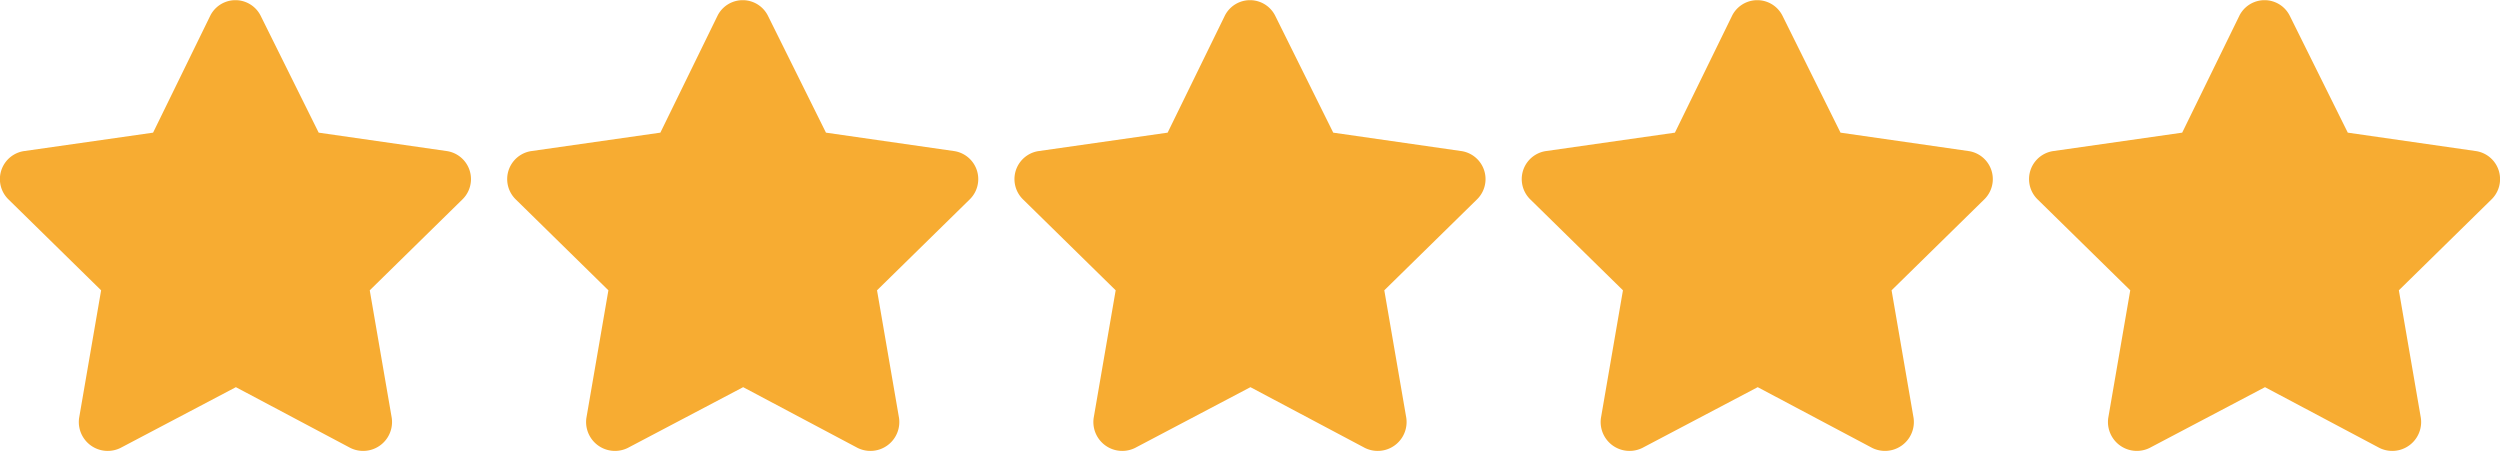
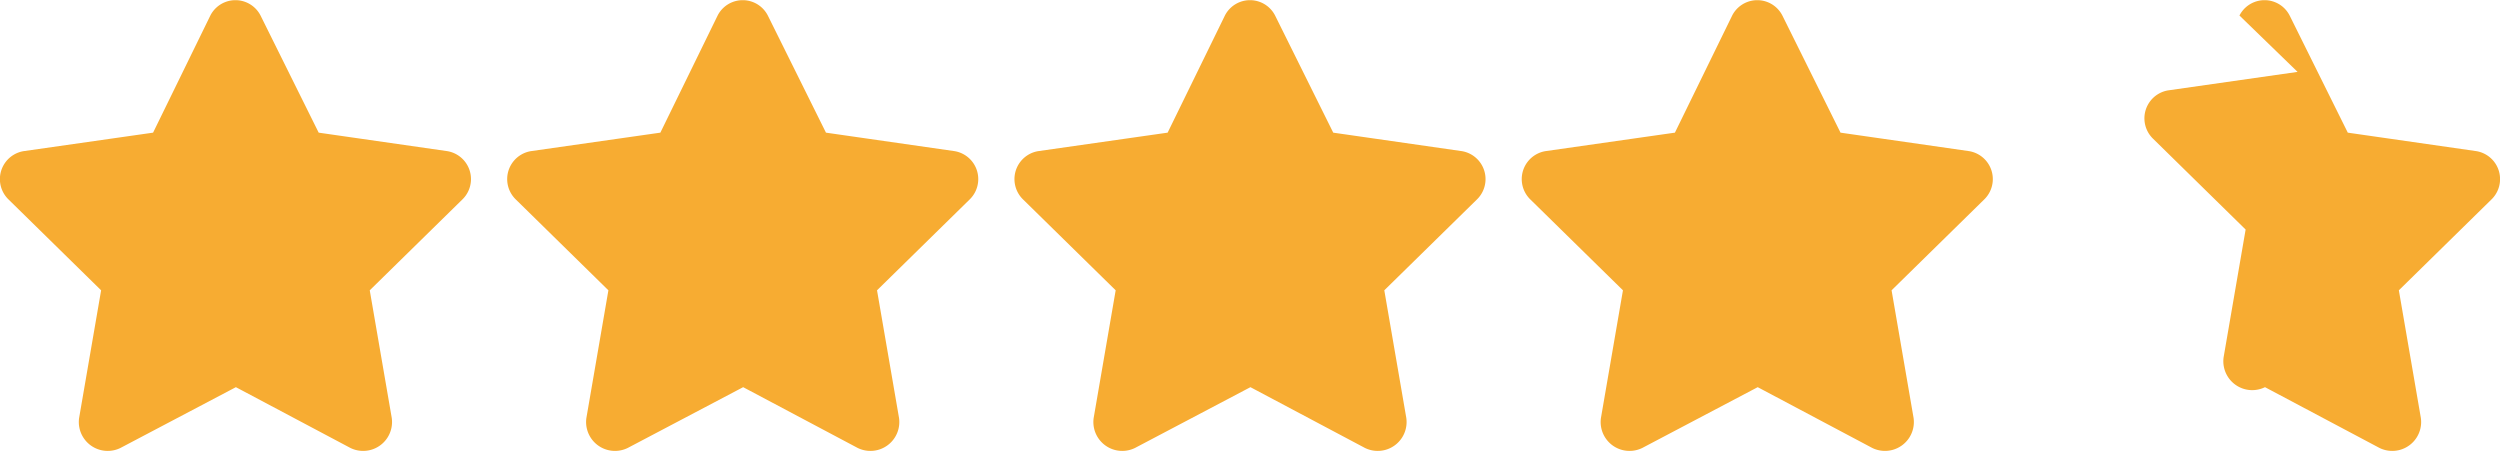
<svg xmlns="http://www.w3.org/2000/svg" width="88.709" height="16.006" viewBox="0 0 88.709 16.006">
  <g transform="translate(-30.68 -5.012)">
-     <path d="M40.094,5.563a1,1,0,0,1,1.781,0l2.063,4.156,4.563.656a1.006,1.006,0,0,1,.531,1.719L45.75,15.313l.781,4.531a1.025,1.025,0,0,1-1.469,1.062L41,18.75l-4.094,2.156a1.025,1.025,0,0,1-1.469-1.062l.781-4.531-3.281-3.219a1.006,1.006,0,0,1,.531-1.719l4.594-.656Zm18,0a1,1,0,0,1,1.781,0l2.063,4.156,4.563.656a1.006,1.006,0,0,1,.531,1.719L63.75,15.313l.781,4.531a1.025,1.025,0,0,1-1.469,1.062L59,18.75l-4.094,2.156a1.025,1.025,0,0,1-1.469-1.062l.781-4.531-3.281-3.219a1.006,1.006,0,0,1,.531-1.719l4.594-.656Zm18,0a1,1,0,0,1,1.781,0l2.063,4.156,4.563.656a1.006,1.006,0,0,1,.531,1.719L81.75,15.313l.781,4.531a1.025,1.025,0,0,1-1.469,1.062L77,18.75l-4.094,2.156a1.025,1.025,0,0,1-1.469-1.062l.781-4.531-3.281-3.219a1.006,1.006,0,0,1,.531-1.719l4.594-.656Zm18,0a1,1,0,0,1,1.781,0l2.063,4.156,4.563.656a1.006,1.006,0,0,1,.531,1.719L99.75,15.313l.781,4.531a1.025,1.025,0,0,1-1.468,1.062L95,18.75l-4.094,2.156a1.025,1.025,0,0,1-1.469-1.062l.781-4.531-3.281-3.219a1.006,1.006,0,0,1,.531-1.719l4.594-.656Zm18,0a1,1,0,0,1,1.781,0l2.063,4.156,4.562.656a1.006,1.006,0,0,1,.531,1.719l-3.281,3.219.781,4.531a1.025,1.025,0,0,1-1.469,1.062L113,18.75l-4.094,2.156a1.025,1.025,0,0,1-1.468-1.062l.781-4.531-3.281-3.219a1.006,1.006,0,0,1,.531-1.719l4.593-.656Z" transform="translate(-1.95)" fill="#f7ac32" />
+     <path d="M40.094,5.563a1,1,0,0,1,1.781,0l2.063,4.156,4.563.656a1.006,1.006,0,0,1,.531,1.719L45.75,15.313l.781,4.531a1.025,1.025,0,0,1-1.469,1.062L41,18.75l-4.094,2.156a1.025,1.025,0,0,1-1.469-1.062l.781-4.531-3.281-3.219a1.006,1.006,0,0,1,.531-1.719l4.594-.656Zm18,0a1,1,0,0,1,1.781,0l2.063,4.156,4.563.656a1.006,1.006,0,0,1,.531,1.719L63.75,15.313l.781,4.531a1.025,1.025,0,0,1-1.469,1.062L59,18.75l-4.094,2.156a1.025,1.025,0,0,1-1.469-1.062l.781-4.531-3.281-3.219a1.006,1.006,0,0,1,.531-1.719l4.594-.656Zm18,0a1,1,0,0,1,1.781,0l2.063,4.156,4.563.656a1.006,1.006,0,0,1,.531,1.719L81.75,15.313l.781,4.531a1.025,1.025,0,0,1-1.469,1.062L77,18.75l-4.094,2.156a1.025,1.025,0,0,1-1.469-1.062l.781-4.531-3.281-3.219a1.006,1.006,0,0,1,.531-1.719l4.594-.656Zm18,0a1,1,0,0,1,1.781,0l2.063,4.156,4.563.656a1.006,1.006,0,0,1,.531,1.719L99.75,15.313l.781,4.531a1.025,1.025,0,0,1-1.468,1.062L95,18.75l-4.094,2.156a1.025,1.025,0,0,1-1.469-1.062l.781-4.531-3.281-3.219a1.006,1.006,0,0,1,.531-1.719l4.594-.656Zm18,0a1,1,0,0,1,1.781,0l2.063,4.156,4.562.656a1.006,1.006,0,0,1,.531,1.719l-3.281,3.219.781,4.531a1.025,1.025,0,0,1-1.469,1.062L113,18.75a1.025,1.025,0,0,1-1.468-1.062l.781-4.531-3.281-3.219a1.006,1.006,0,0,1,.531-1.719l4.593-.656Z" transform="translate(-1.95)" fill="#f7ac32" />
  </g>
</svg>